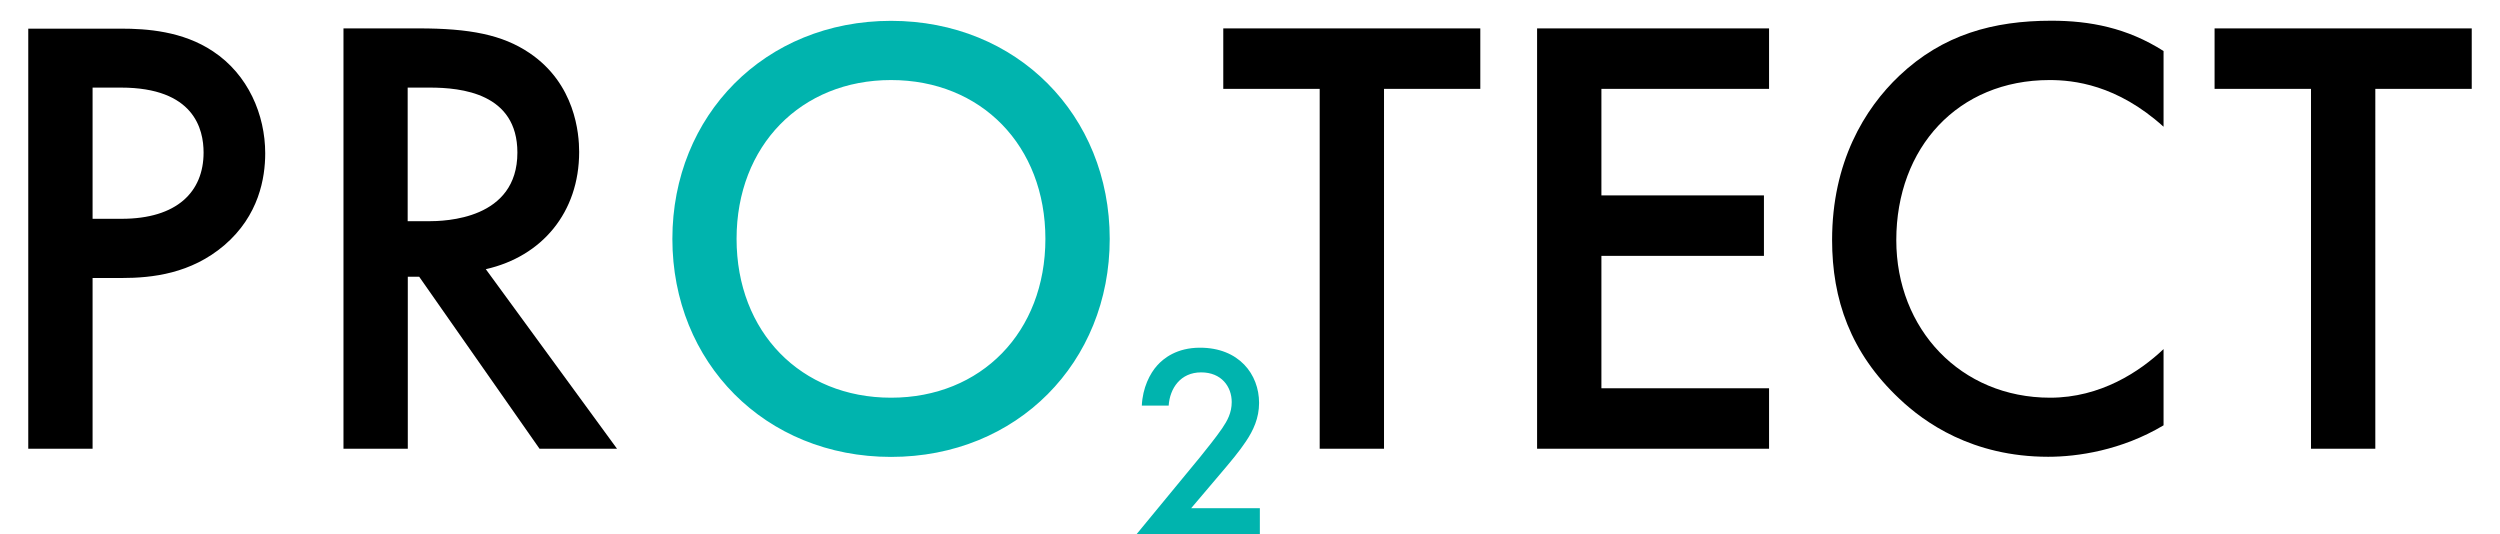
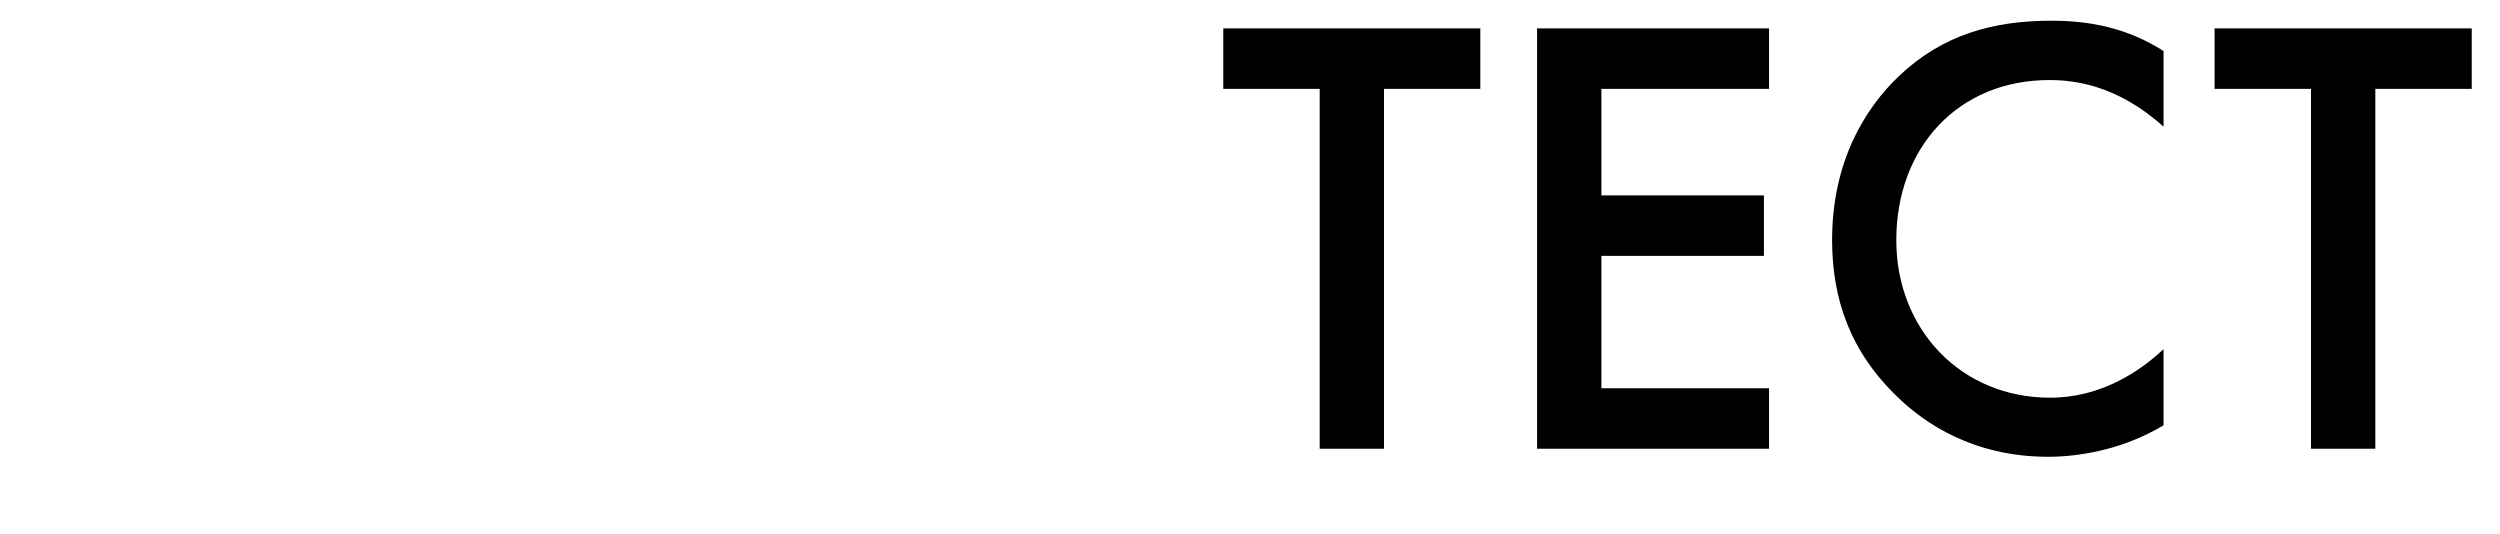
<svg xmlns="http://www.w3.org/2000/svg" version="1.1" id="Layer_1" x="0px" y="0px" viewBox="0 0 195.5 41.76" style="enable-background:new 0 0 195.5 41.76;" xml:space="preserve">
  <style type="text/css">
	.st0{fill:#00B4AE;}
	.st1{fill:#B60055;}
</style>
  <g>
    <path d="M193.29,6.95V2.22h-20.11v4.73h7.54v28.14h5.03V6.95H193.29z M169.19,3.99c-2.86-1.82-5.77-2.37-8.77-2.37   c-4.54,0-8.48,1.08-11.88,4.29c-2.76,2.61-5.27,6.8-5.27,12.86c0,4.63,1.43,8.82,5.27,12.42c1.92,1.82,5.67,4.53,11.63,4.53   c2.27,0,5.72-0.49,9.02-2.46V27.3c-1.87,1.77-4.93,3.8-8.87,3.8c-7,0-12.03-5.37-12.03-12.32c0-7.24,4.83-12.52,11.98-12.52   c1.87,0,5.27,0.35,8.92,3.65V3.99z M138.34,2.22H120.2v32.87h18.14v-4.73h-13.11V20.01h12.71v-4.73h-12.71V6.95h13.11V2.22z    M115.76,6.95V2.22H95.66v4.73h7.54v28.14h5.03V6.95H115.76z" />
-     <path class="st0" d="M98.5,39.74h-5.35l2.24-2.64c0.86-1.01,1.53-1.81,2.04-2.58c0.58-0.86,1.03-1.83,1.03-3.01   c0-2.24-1.57-4.32-4.62-4.32c-1.81,0-2.84,0.82-3.35,1.39c-0.56,0.62-1.14,1.74-1.2,3.14h2.1c0.09-1.35,0.92-2.6,2.54-2.6   c1.59,0,2.39,1.12,2.39,2.32c0,0.84-0.34,1.46-0.75,2.06c-0.47,0.69-1.23,1.63-1.72,2.24l-4.96,6.02h9.63V39.74z M69.68,31.1   c-7.05,0-12.08-5.13-12.08-12.42S62.64,6.26,69.68,6.26c7.05,0,12.07,5.13,12.07,12.42S76.73,31.1,69.68,31.1 M69.68,1.63   c-9.86,0-17.1,7.39-17.1,17.05s7.24,17.05,17.1,17.05c9.86,0,17.1-7.39,17.1-17.05S79.54,1.63,69.68,1.63" />
-     <path d="M31.88,6.85h1.73c2.46,0,6.85,0.44,6.85,5.08c0,5.23-5.62,5.37-7,5.37h-1.58V6.85z M26.86,2.22v32.87h5.03V21.64h0.89   l9.41,13.45h6.06L37.99,21.05c4.39-0.99,7.3-4.44,7.3-9.17c0-1.43-0.3-5.32-3.89-7.74c-2.12-1.43-4.68-1.92-8.67-1.92H26.86z    M7.24,6.85h2.22c5.72,0,6.46,3.25,6.46,5.08c0,3.06-2.07,5.18-6.41,5.18H7.24V6.85z M2.21,2.22v32.87h5.03V21.74h2.27   c2.41,0,5.42-0.34,8.03-2.56c2.71-2.32,3.2-5.27,3.2-7.19c0-3.01-1.33-6.16-4.09-7.98c-2.37-1.58-5.18-1.77-7.2-1.77H2.21z" />
  </g>
</svg>